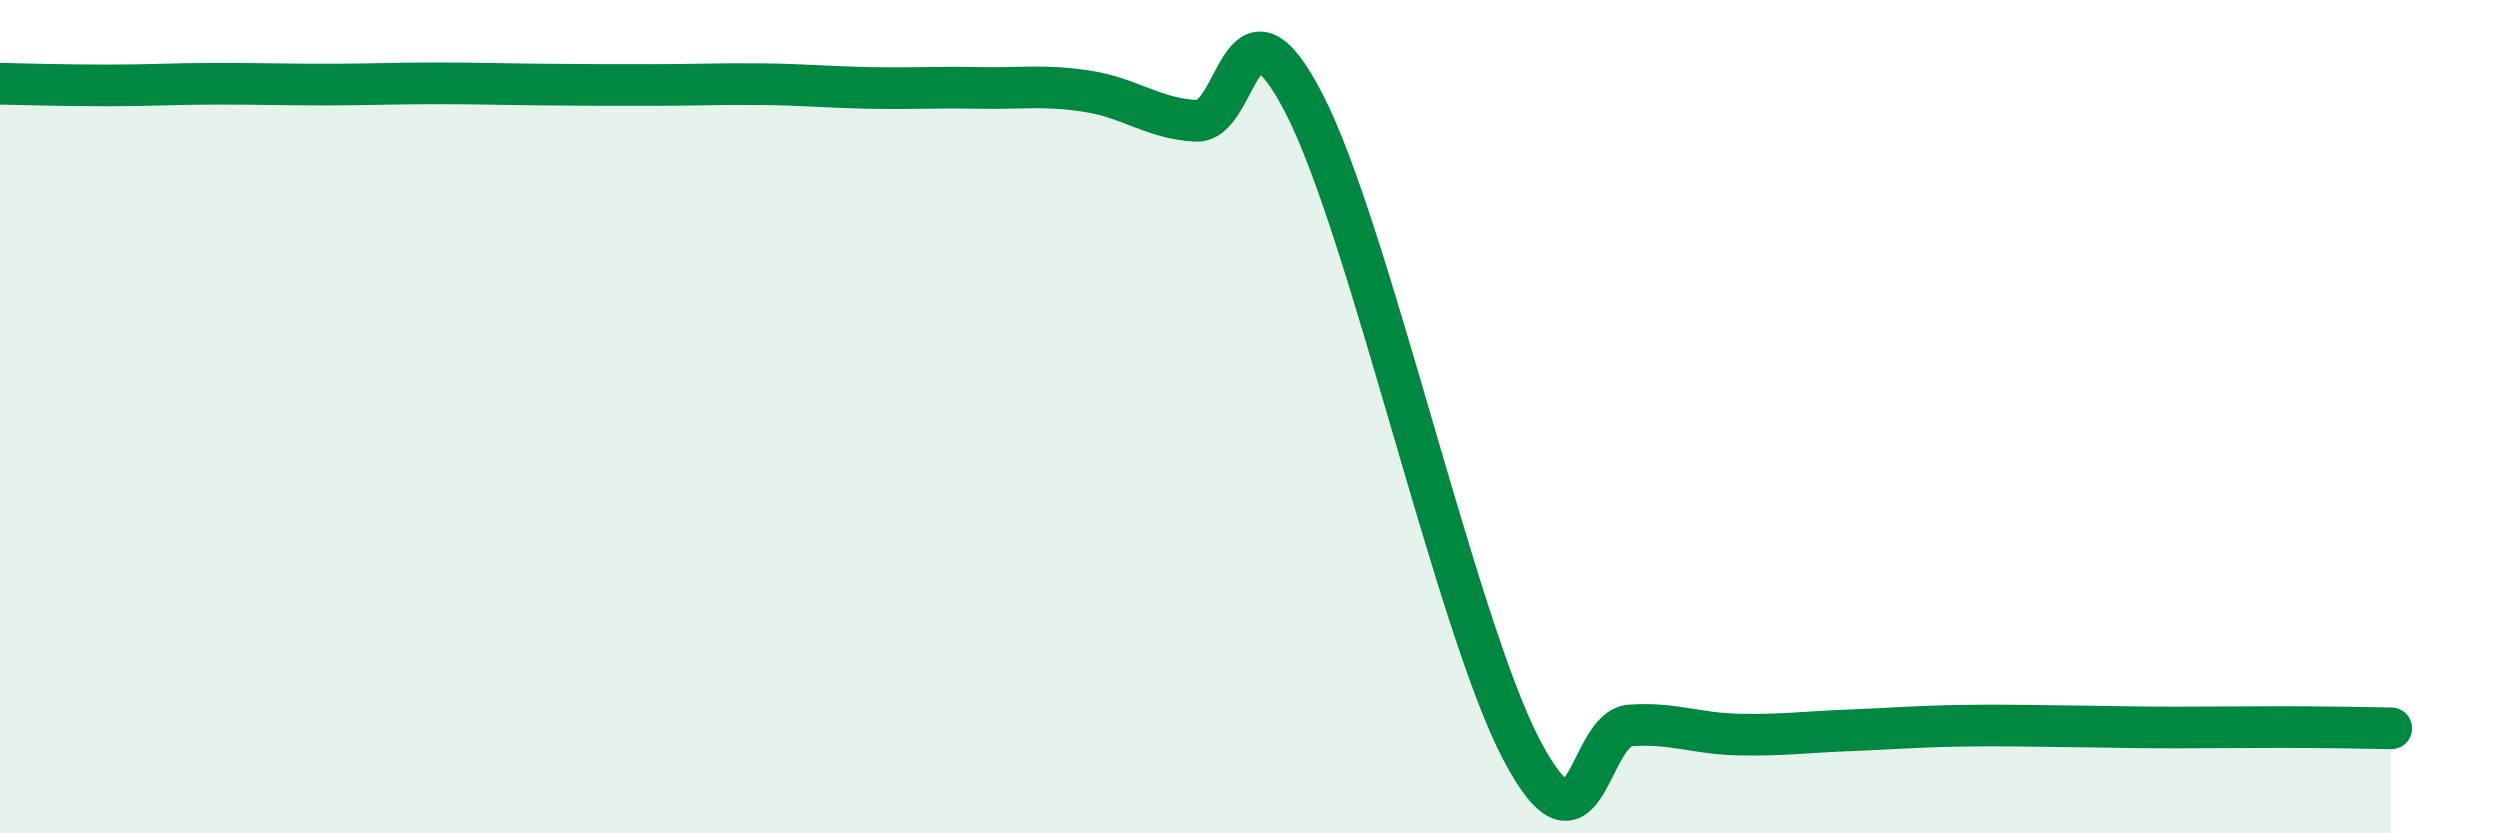
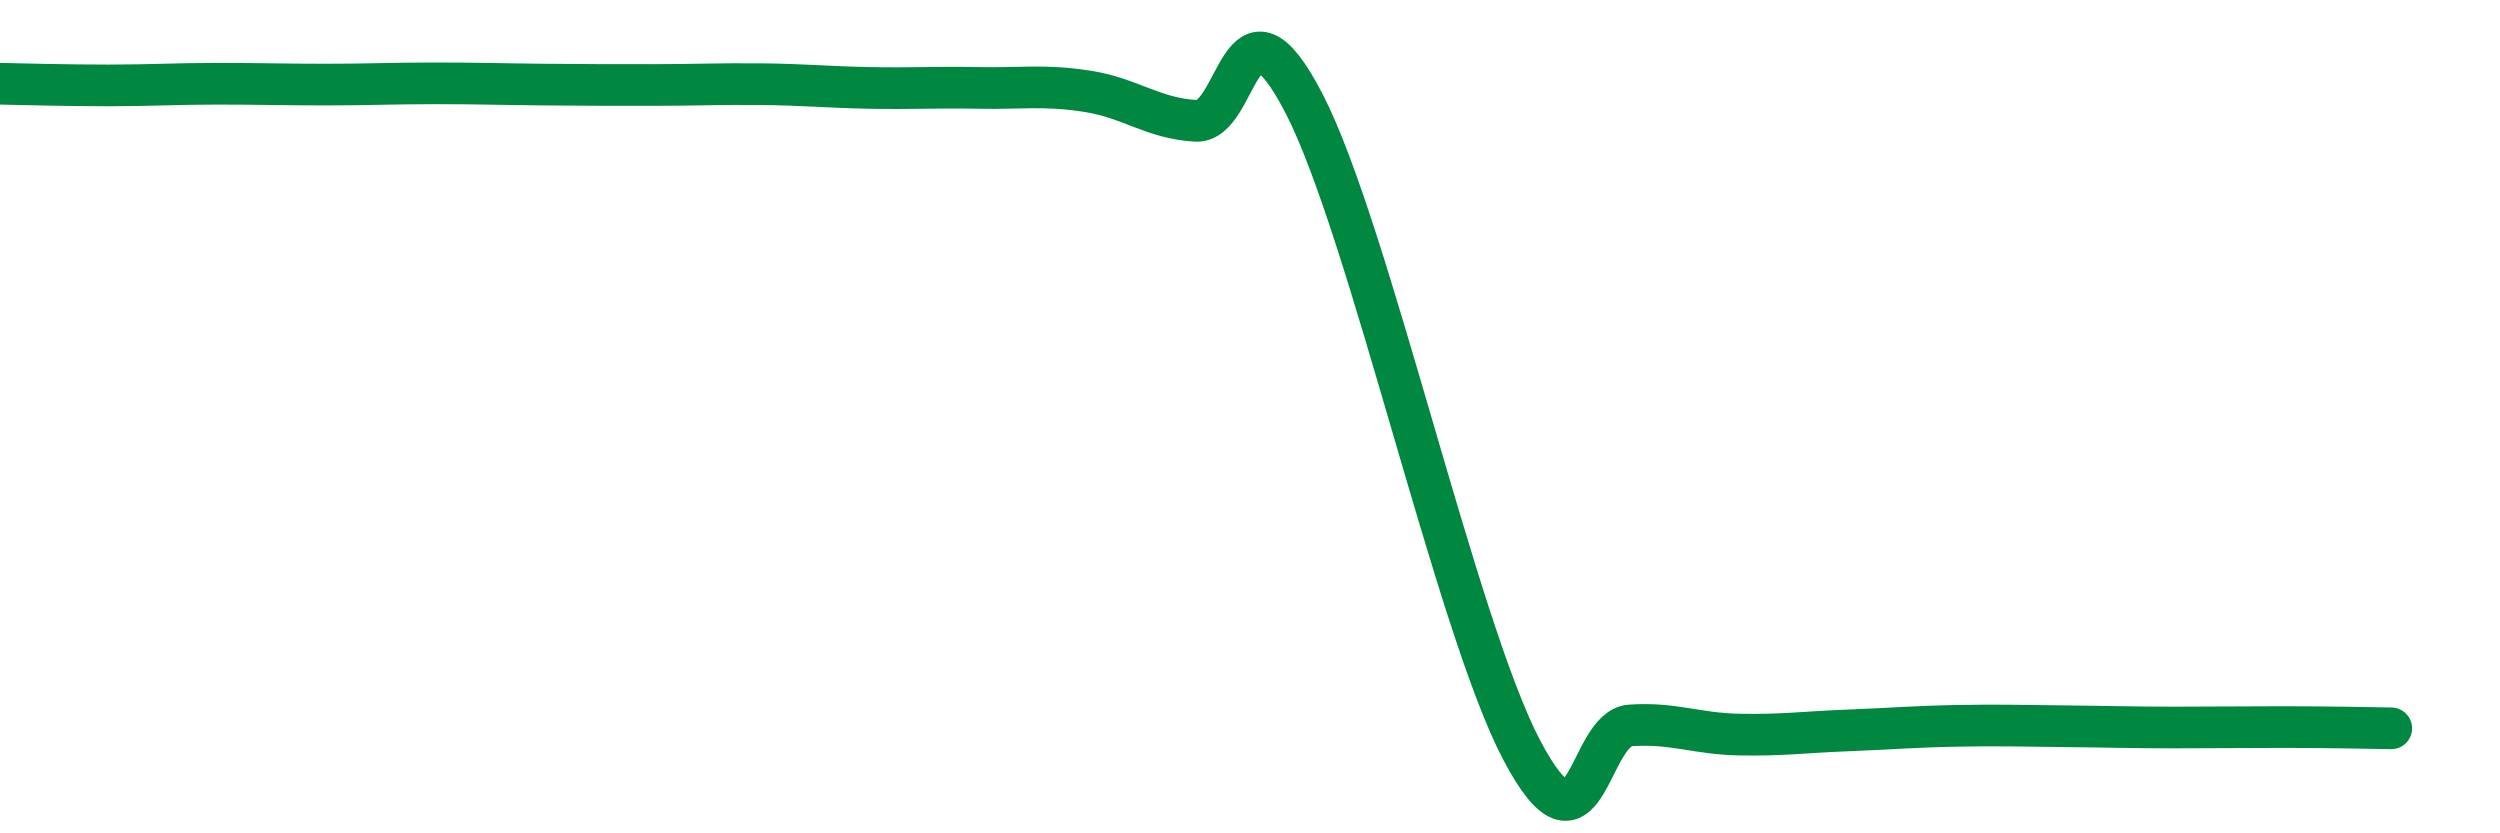
<svg xmlns="http://www.w3.org/2000/svg" width="60" height="20" viewBox="0 0 60 20">
-   <path d="M 0,2.01 C 0.52,2.02 1.57,2.05 2.61,2.05 C 3.65,2.05 4.18,2.01 5.22,2.01 C 6.26,2.01 6.79,2.03 7.83,2.03 C 8.87,2.03 9.39,2 10.43,2 C 11.47,2 12,2.02 13.04,2.03 C 14.08,2.04 14.61,2.04 15.65,2.04 C 16.69,2.04 17.22,2.01 18.26,2.02 C 19.3,2.03 19.83,2.09 20.87,2.11 C 21.91,2.13 22.44,2.09 23.48,2.11 C 24.52,2.13 25.05,2.03 26.09,2.19 C 27.13,2.35 27.66,2.84 28.7,2.9 C 29.74,2.96 29.74,-0.53 31.3,2.49 C 32.86,5.51 34.95,15.02 36.52,18 C 38.09,20.98 38.09,17.48 39.13,17.41 C 40.17,17.34 40.7,17.61 41.74,17.63 C 42.78,17.65 43.31,17.57 44.35,17.53 C 45.39,17.49 45.92,17.44 46.96,17.42 C 48,17.4 48.53,17.42 49.57,17.43 C 50.61,17.44 51.13,17.46 52.17,17.46 C 53.21,17.46 53.74,17.45 54.78,17.45 C 55.82,17.45 56.87,17.47 57.39,17.48L57.39 20L0 20Z" fill="#008740" opacity="0.1" stroke-linecap="round" stroke-linejoin="round" />
  <path d="M 0,2.01 C 0.52,2.02 1.57,2.05 2.61,2.05 C 3.65,2.05 4.18,2.01 5.22,2.01 C 6.26,2.01 6.79,2.03 7.83,2.03 C 8.87,2.03 9.39,2 10.43,2 C 11.47,2 12,2.02 13.04,2.03 C 14.08,2.04 14.61,2.04 15.65,2.04 C 16.69,2.04 17.22,2.01 18.26,2.02 C 19.3,2.03 19.83,2.09 20.87,2.11 C 21.91,2.13 22.44,2.09 23.48,2.11 C 24.52,2.13 25.05,2.03 26.09,2.19 C 27.13,2.35 27.66,2.84 28.7,2.9 C 29.74,2.96 29.74,-0.53 31.3,2.49 C 32.86,5.51 34.95,15.02 36.52,18 C 38.09,20.98 38.09,17.48 39.13,17.41 C 40.17,17.34 40.7,17.61 41.74,17.63 C 42.78,17.65 43.31,17.57 44.35,17.53 C 45.39,17.49 45.92,17.44 46.96,17.42 C 48,17.4 48.53,17.42 49.57,17.43 C 50.61,17.44 51.13,17.46 52.17,17.46 C 53.21,17.46 53.74,17.45 54.78,17.45 C 55.82,17.45 56.87,17.47 57.39,17.48" stroke="#008740" stroke-width="1" fill="none" stroke-linecap="round" stroke-linejoin="round" />
</svg>